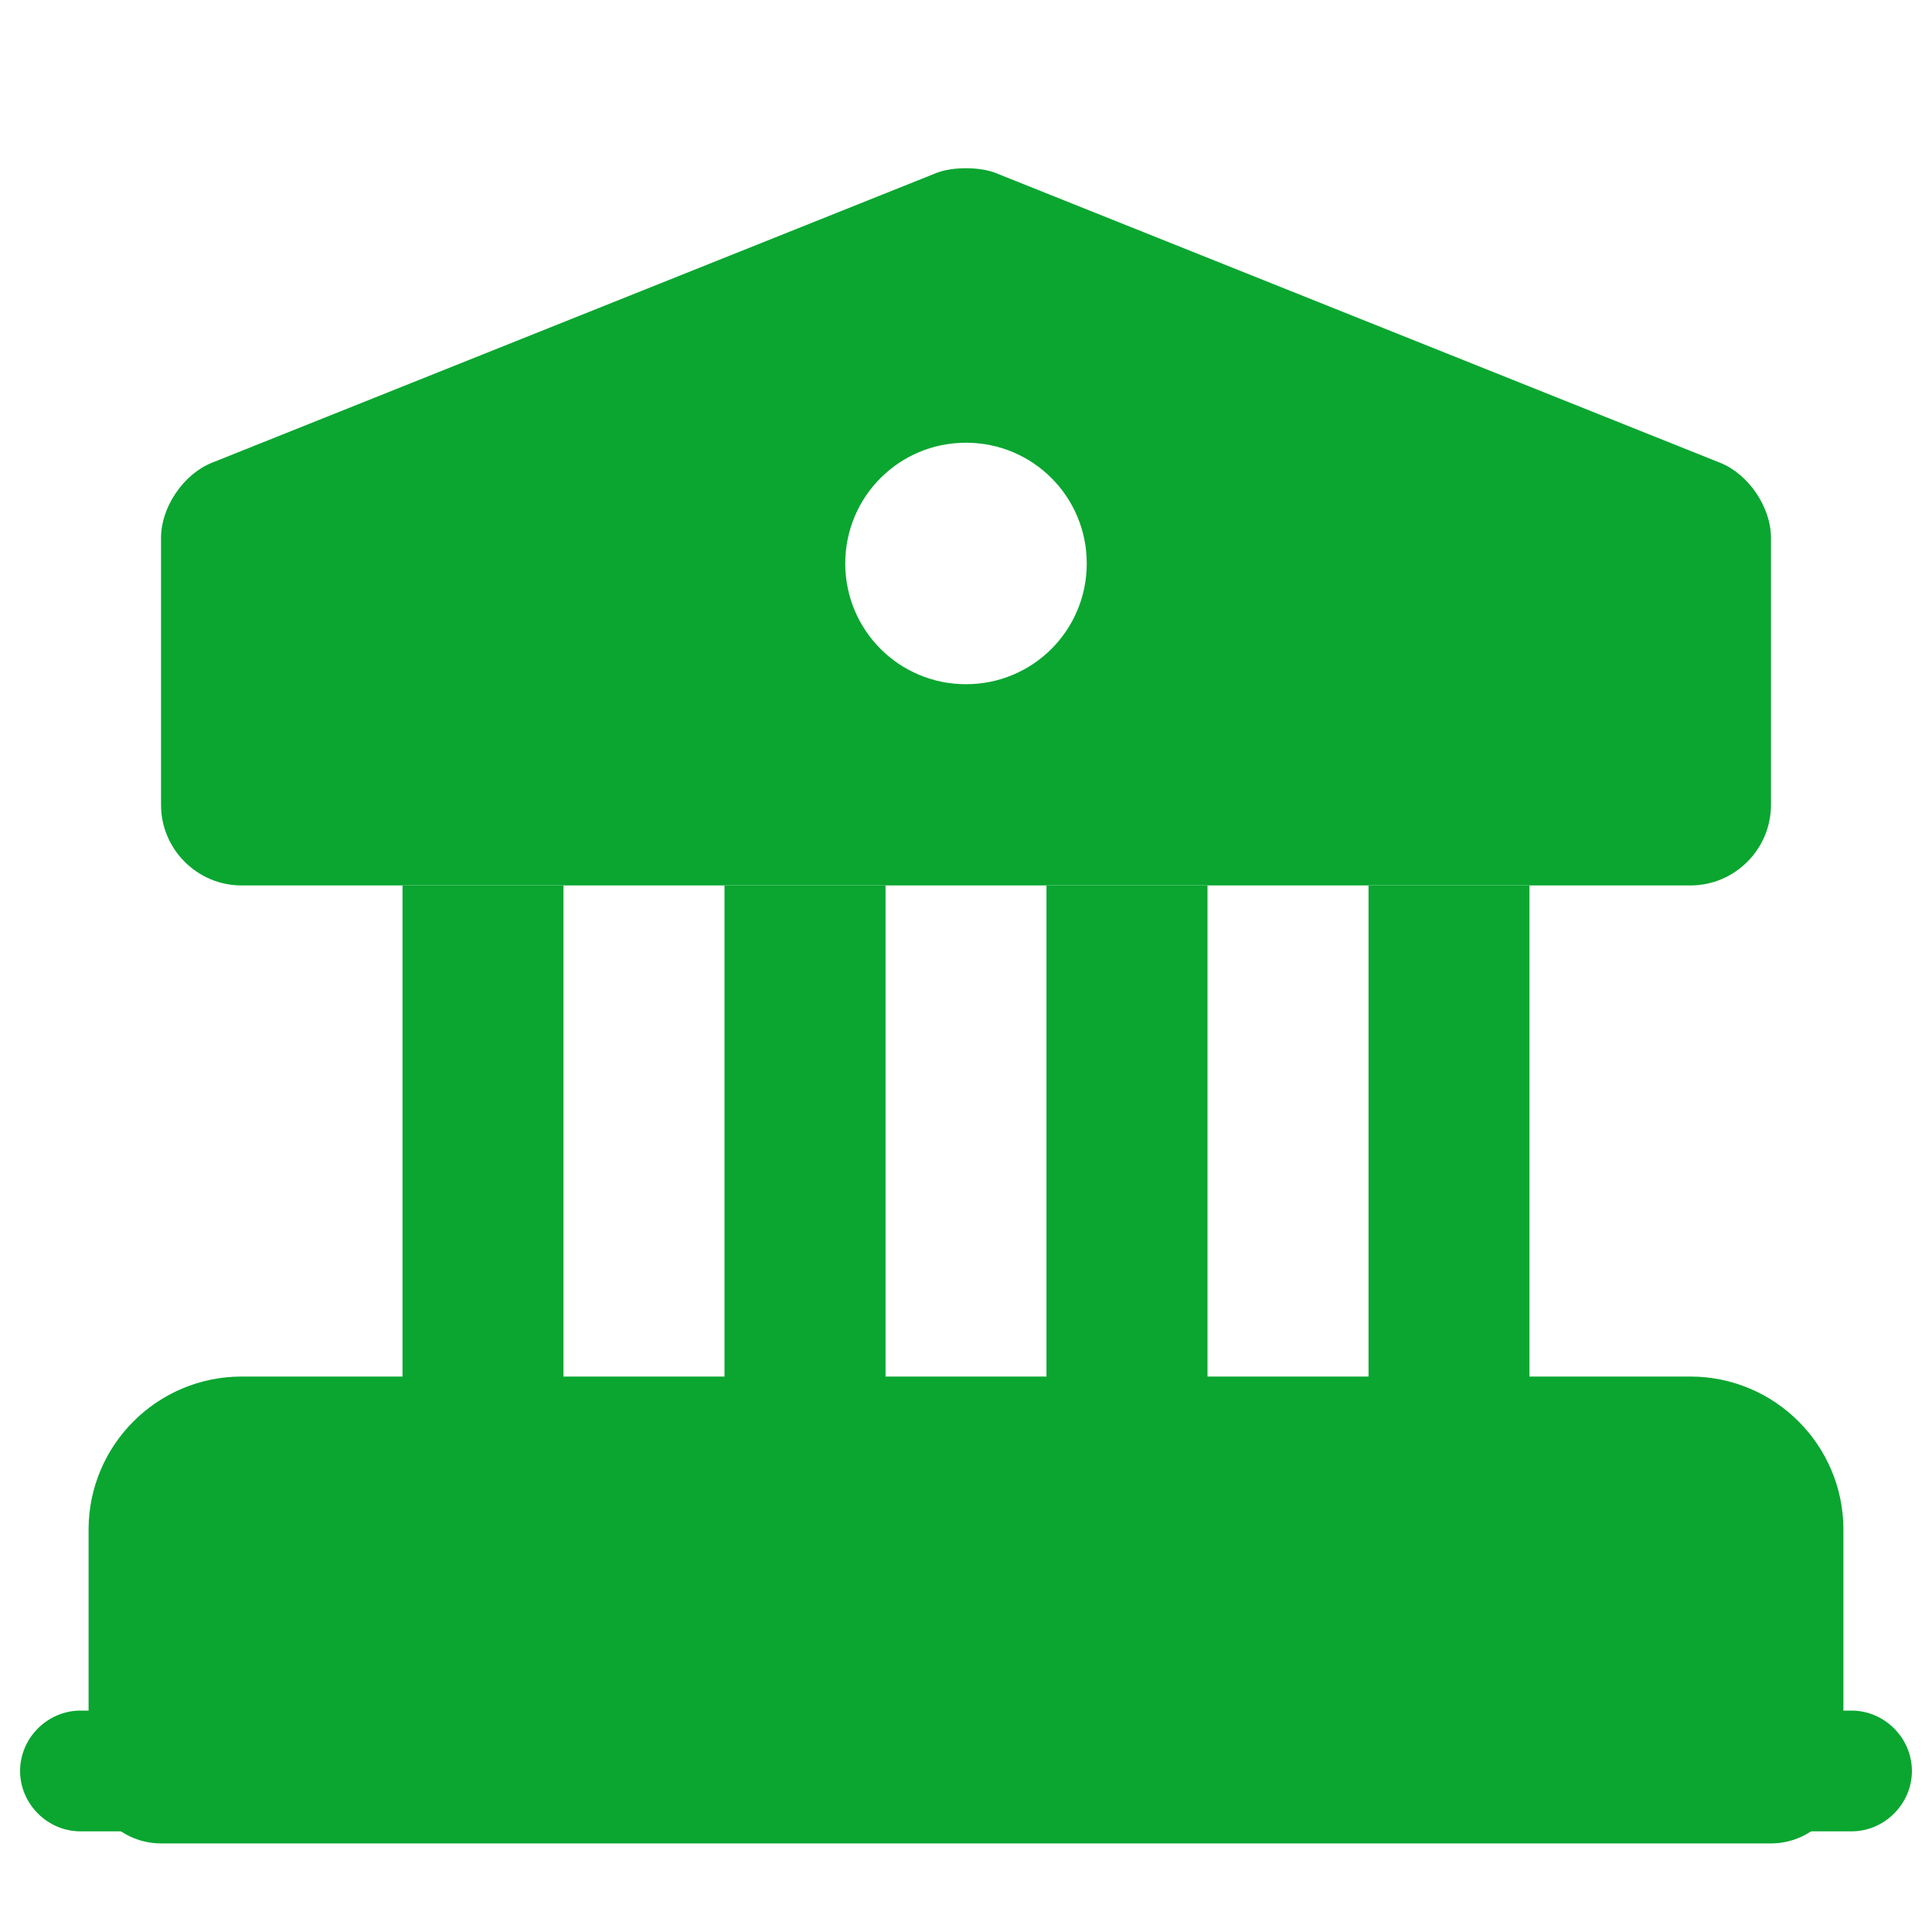
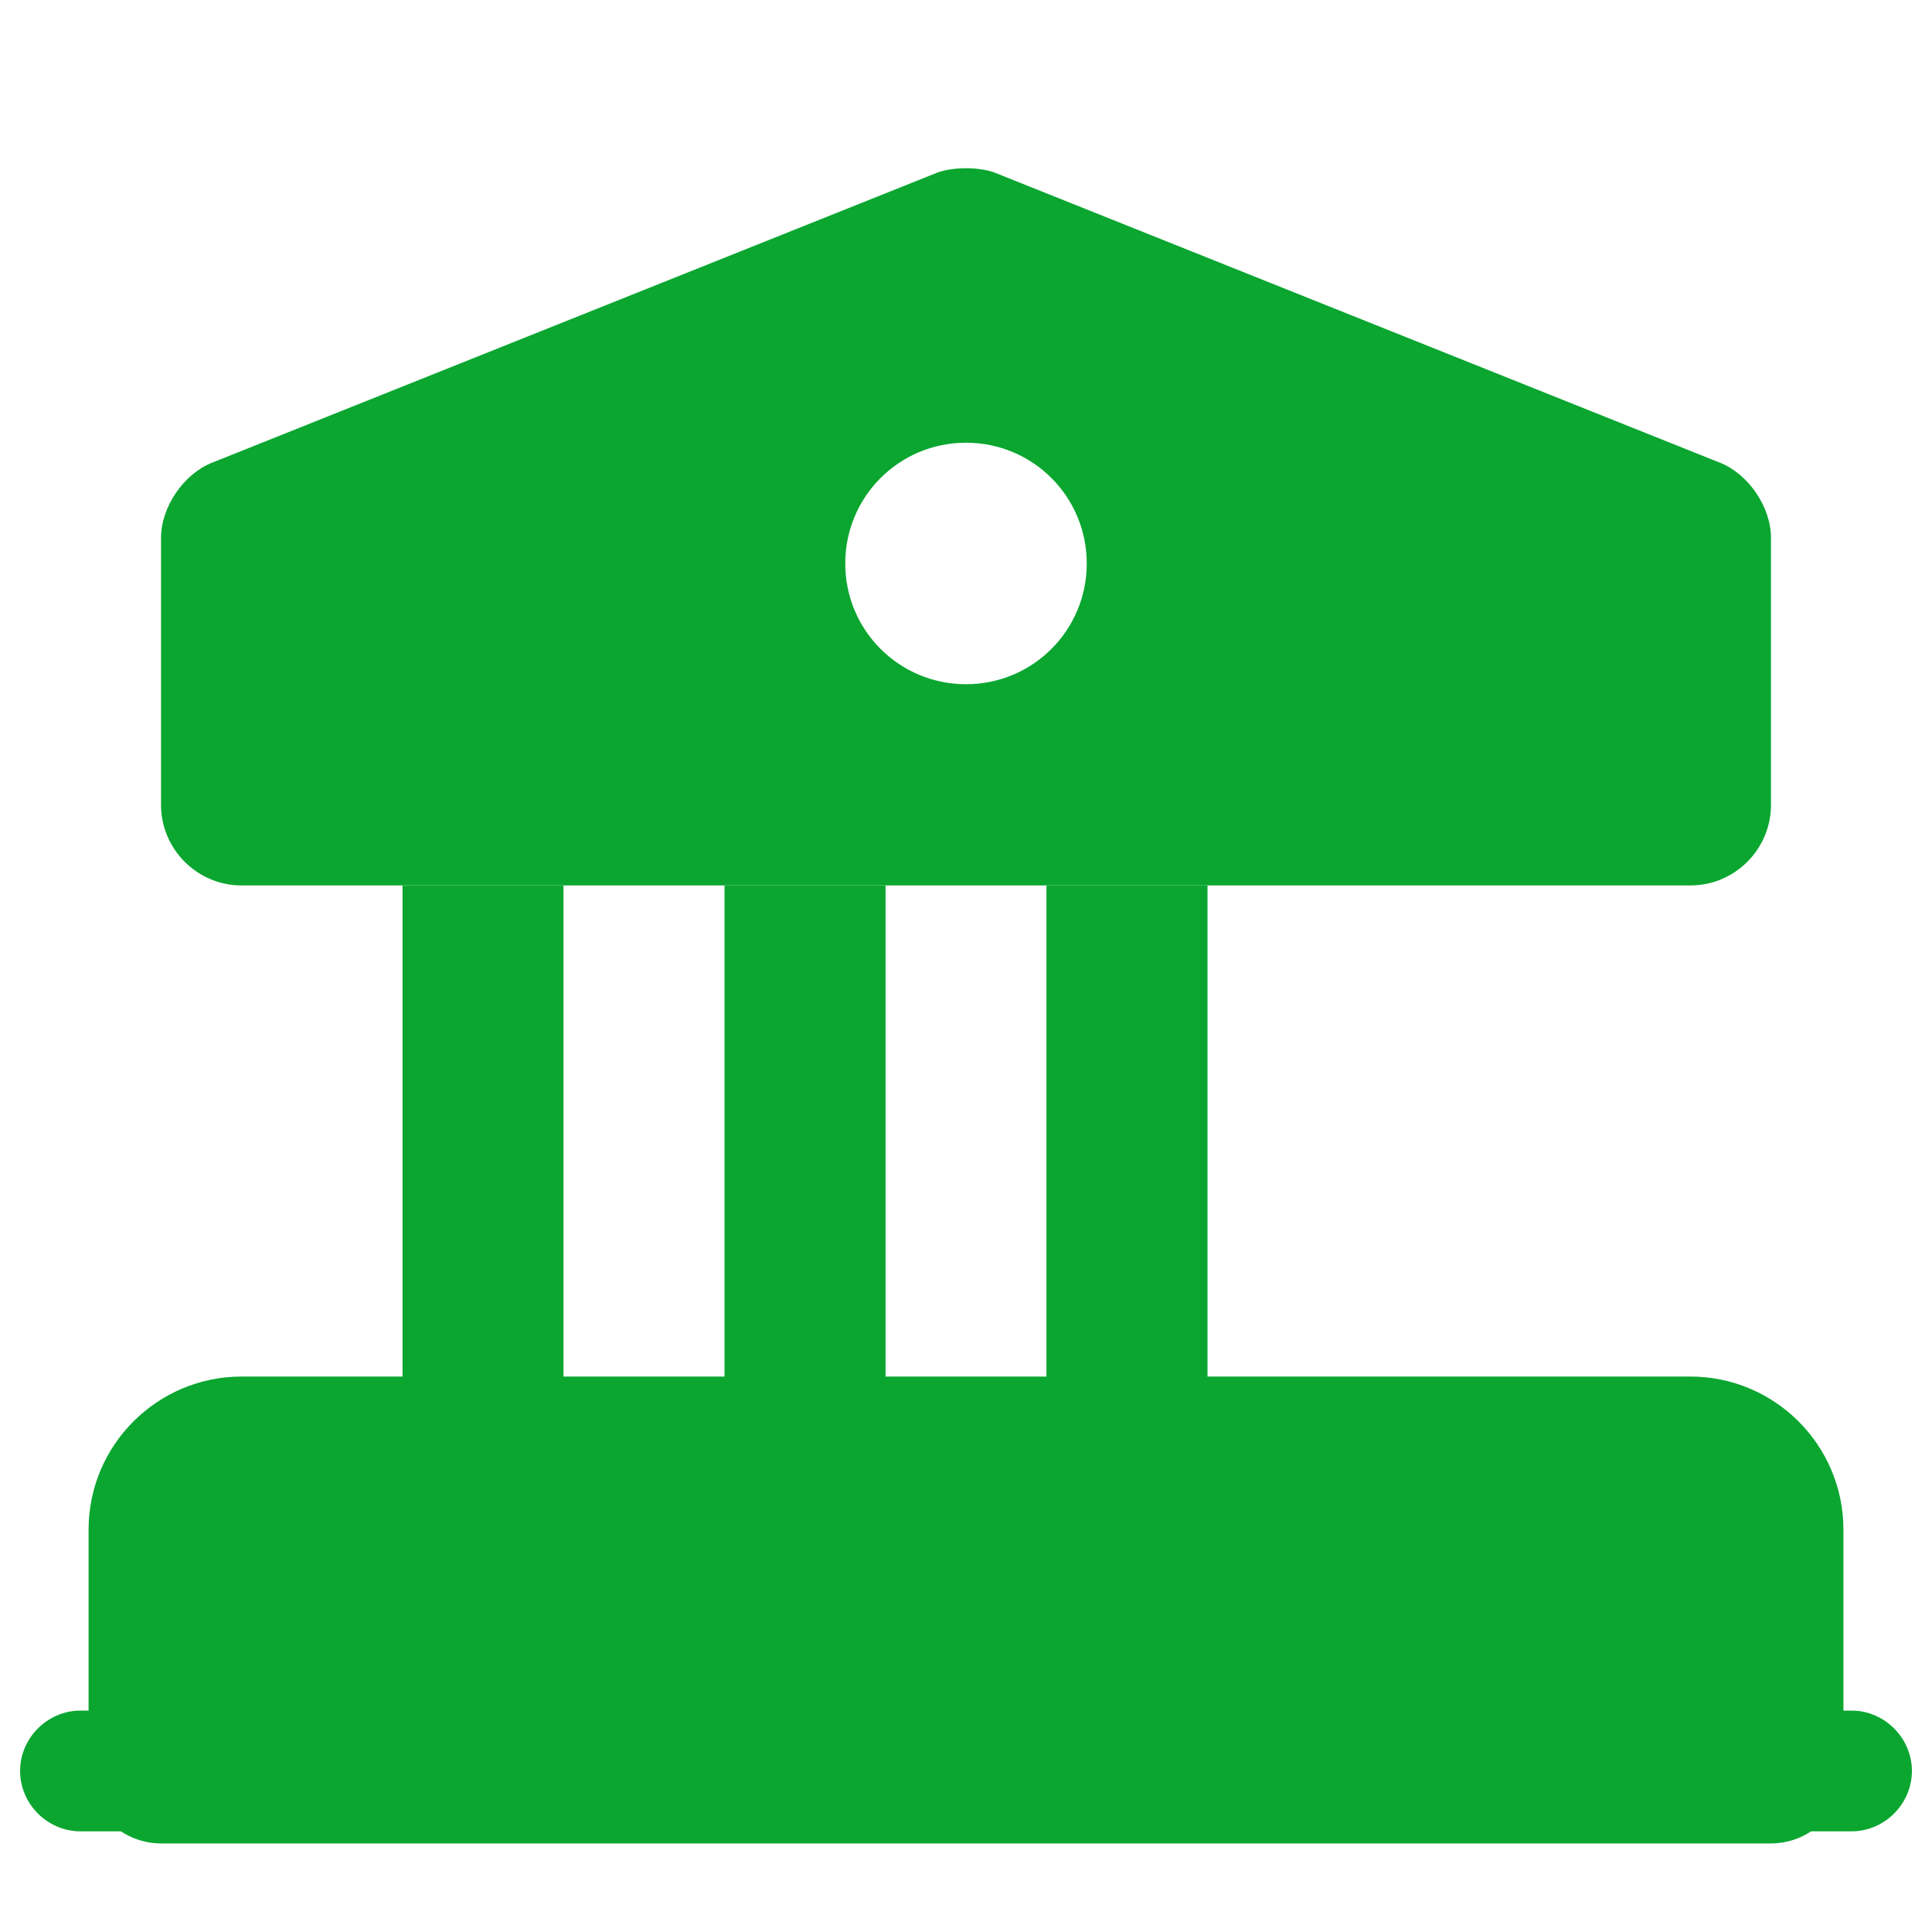
<svg xmlns="http://www.w3.org/2000/svg" width="20" height="20" viewBox="0 0 20 20" fill="none">
  <path d="M18.333 15.833V18.333H1.667V15.833C1.667 15.375 2.042 15 2.5 15H17.5C17.958 15 18.333 15.375 18.333 15.833Z" fill="#0AA630" stroke="#0AA630" stroke-width="1.5" stroke-miterlimit="10" stroke-linecap="round" stroke-linejoin="round" />
  <path d="M5.833 9.167H4.167V15H5.833V9.167Z" fill="#0AA630" />
  <path d="M9.167 9.167H7.5V15H9.167V9.167Z" fill="#0AA630" />
  <path d="M12.5 9.167H10.833V15H12.5V9.167Z" fill="#0AA630" />
-   <path d="M15.833 9.167H14.167V15H15.833V9.167Z" fill="#0AA630" />
  <path d="M19.167 18.958H0.833C0.492 18.958 0.208 18.675 0.208 18.333C0.208 17.991 0.492 17.708 0.833 17.708H19.167C19.508 17.708 19.792 17.991 19.792 18.333C19.792 18.675 19.508 18.958 19.167 18.958Z" fill="#0AA630" />
  <path d="M17.808 4.791L10.308 1.791C10.142 1.725 9.858 1.725 9.692 1.791L2.192 4.791C1.9 4.908 1.667 5.25 1.667 5.566V8.333C1.667 8.791 2.042 9.166 2.5 9.166H17.5C17.958 9.166 18.333 8.791 18.333 8.333V5.566C18.333 5.25 18.1 4.908 17.808 4.791ZM10 7.083C9.308 7.083 8.75 6.525 8.75 5.833C8.75 5.141 9.308 4.583 10 4.583C10.692 4.583 11.25 5.141 11.25 5.833C11.25 6.525 10.692 7.083 10 7.083Z" fill="#0AA630" />
</svg>